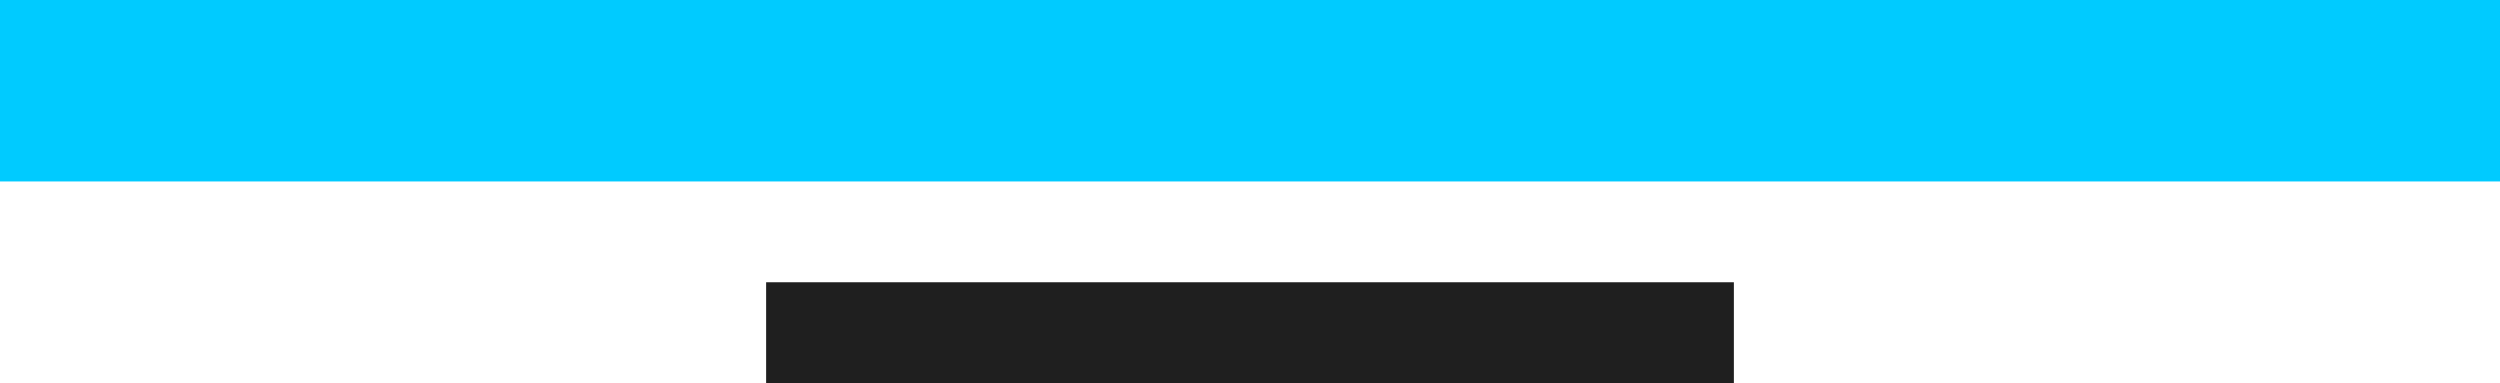
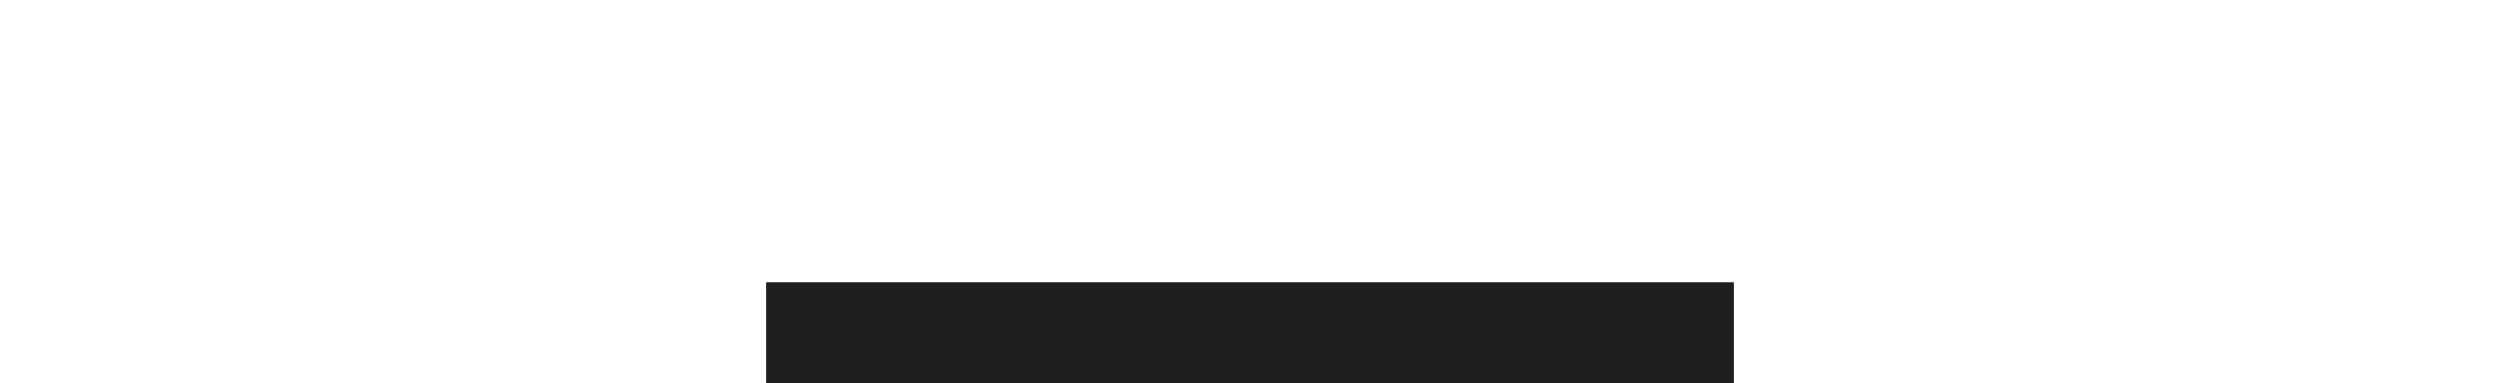
<svg xmlns="http://www.w3.org/2000/svg" width="248" height="38" viewBox="0 0 248 38">
  <g id="hr" transform="translate(-836 -1079)">
-     <rect id="Rechteck_1" data-name="Rechteck 1" width="248" height="18" transform="translate(836 1079)" fill="#00cbff" />
    <rect id="Rechteck_2" data-name="Rechteck 2" width="96" height="10" transform="translate(912 1107)" fill="#1f1f1f" />
  </g>
</svg>